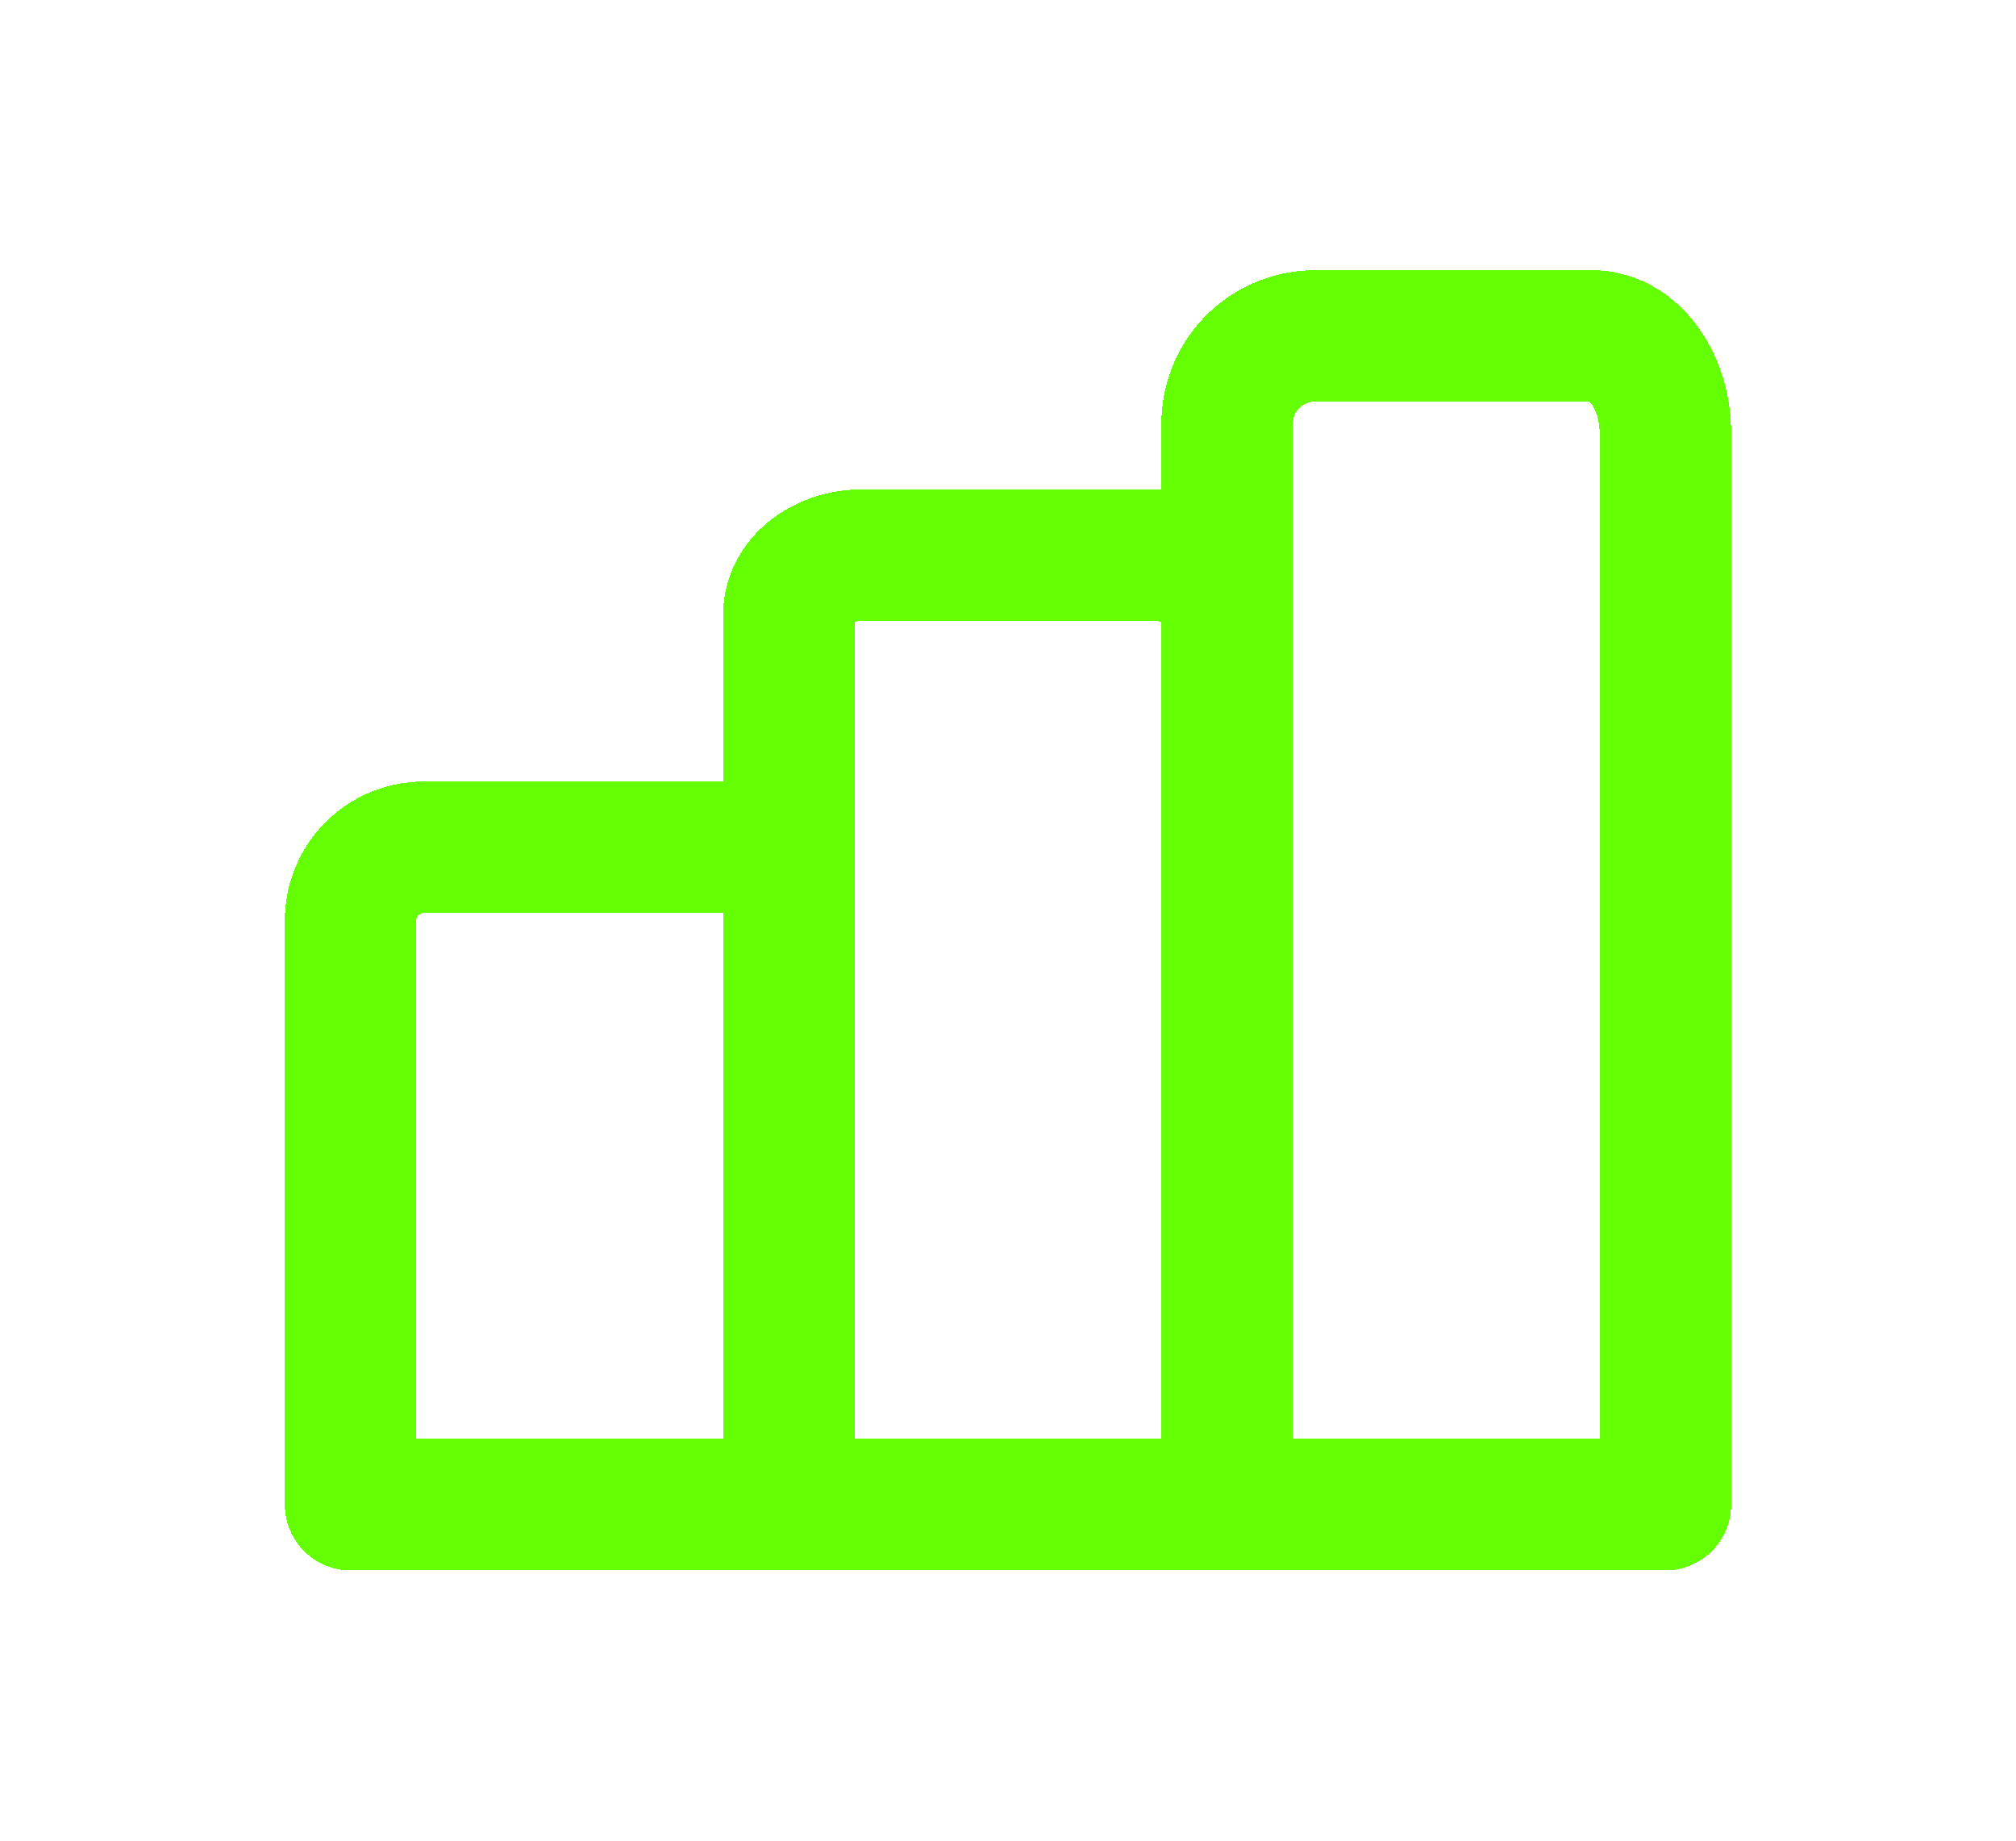
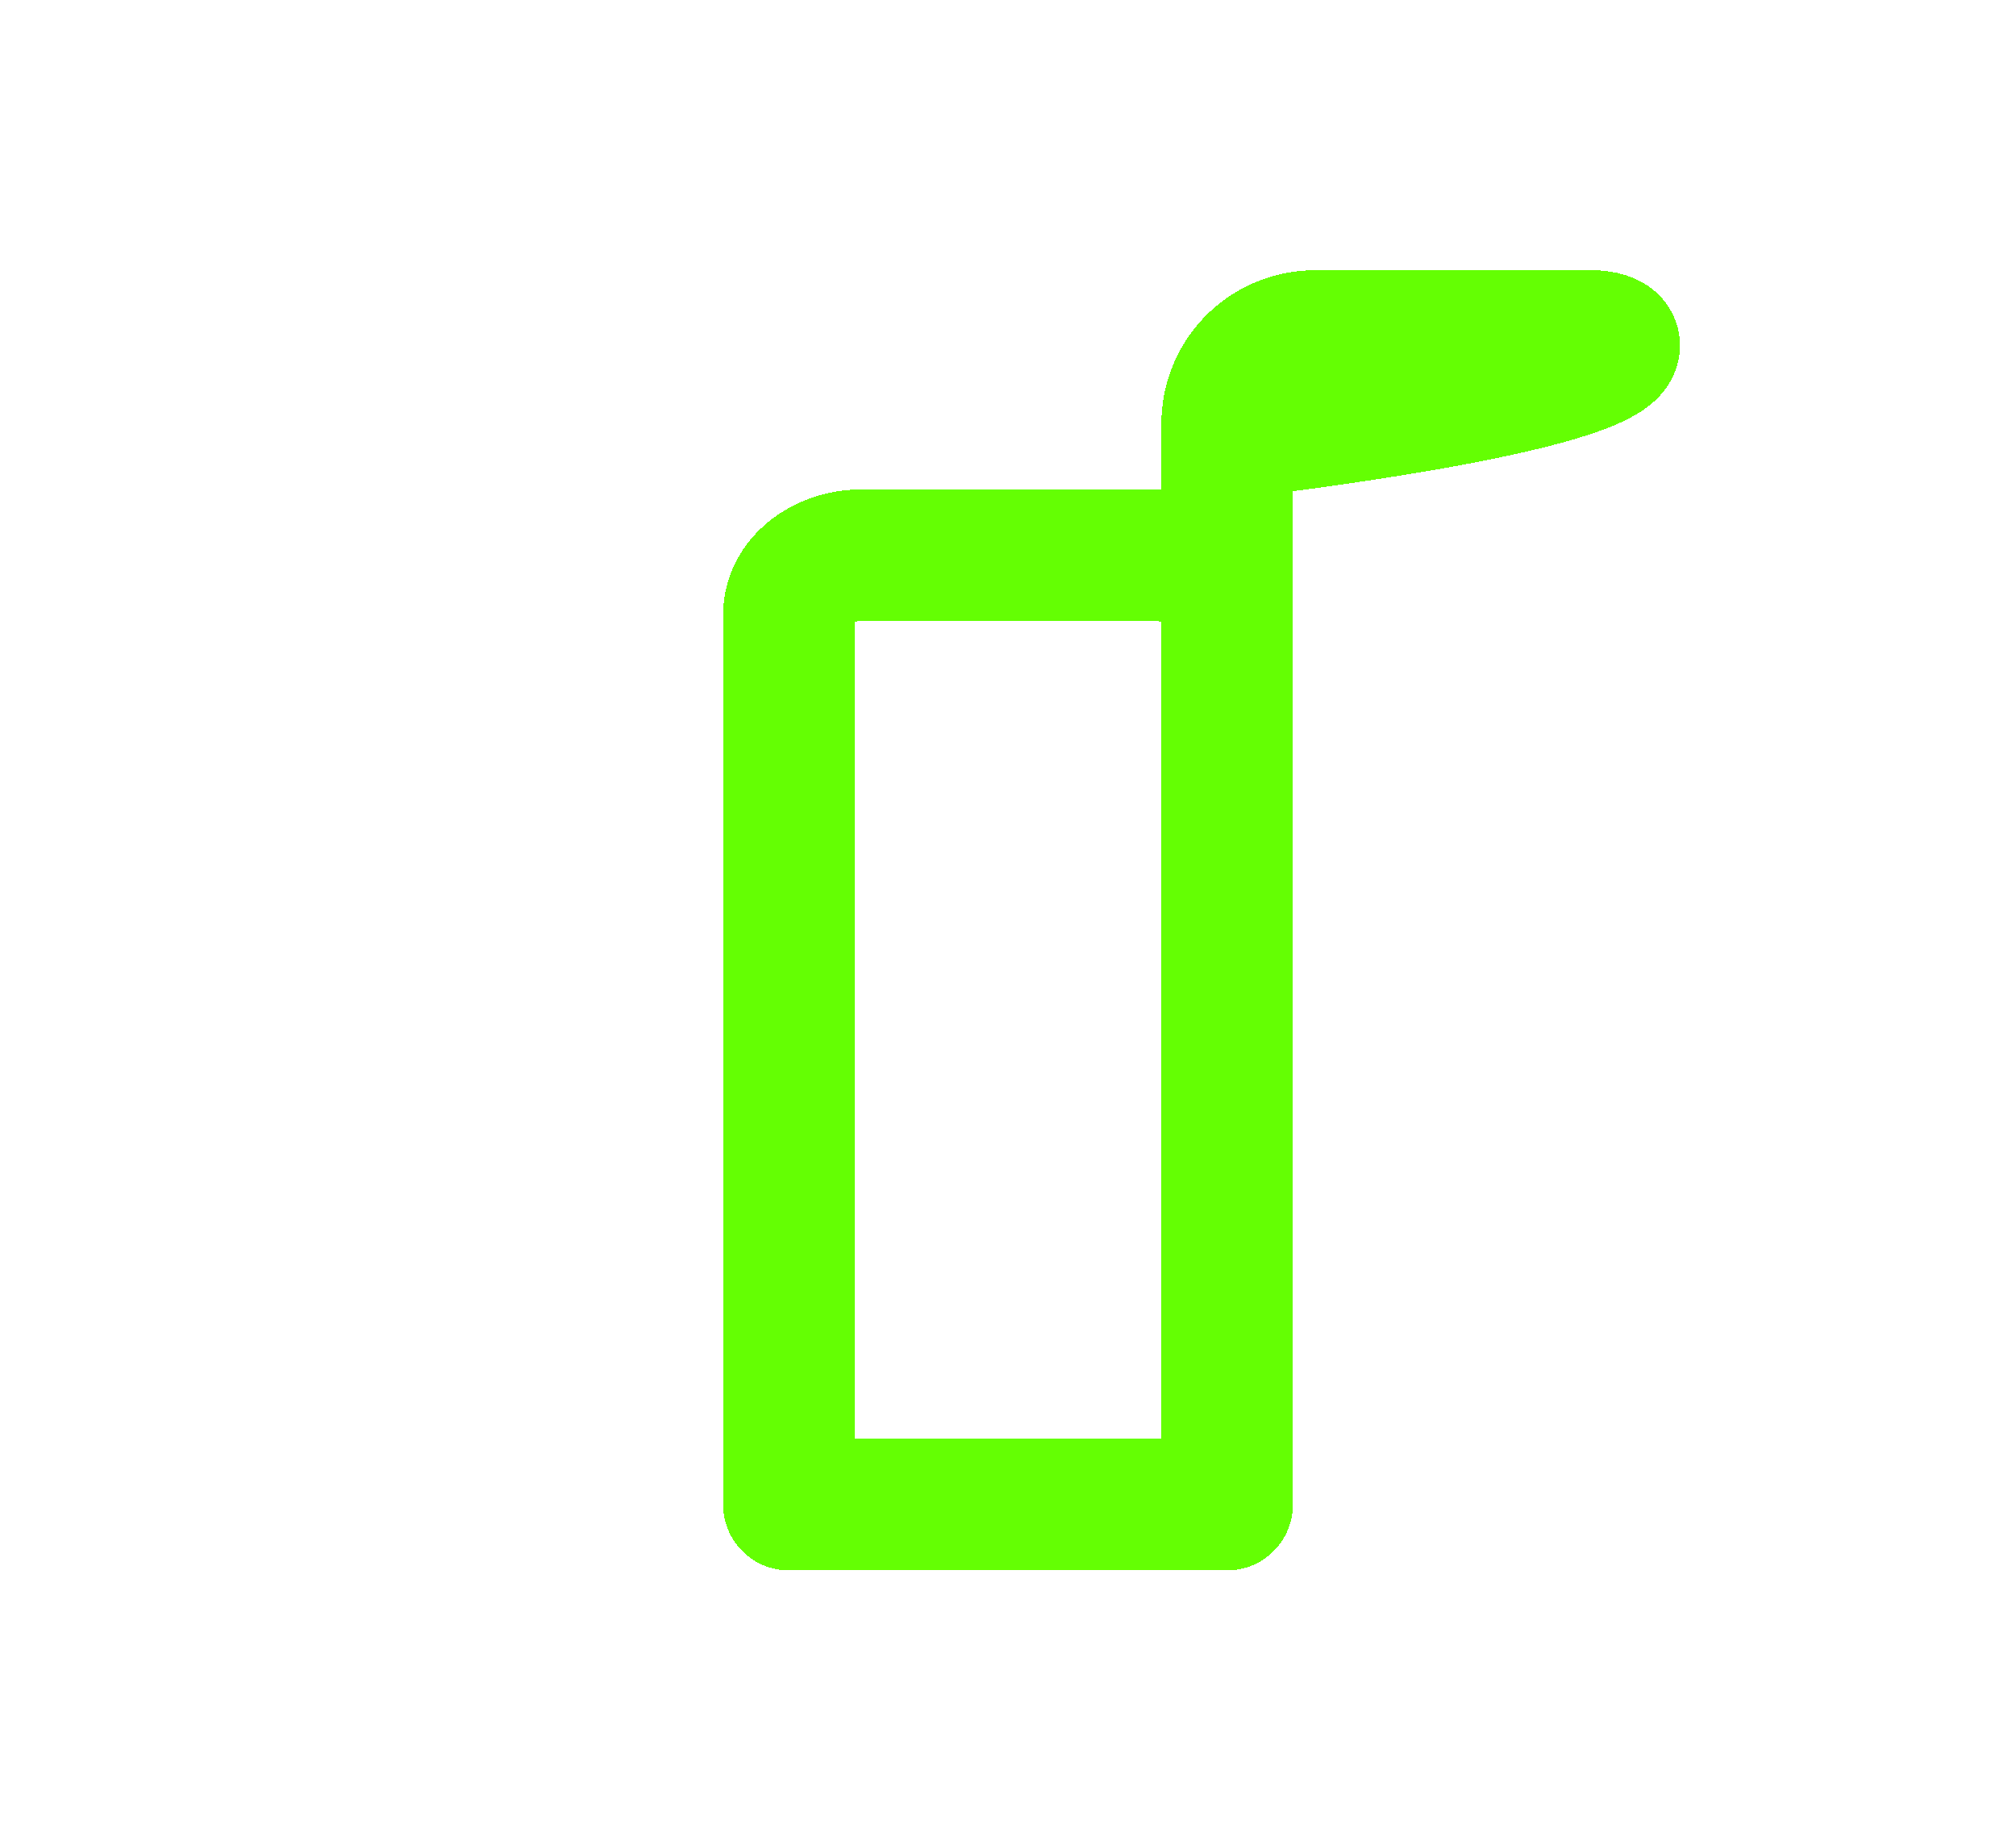
<svg xmlns="http://www.w3.org/2000/svg" width="46" height="42" viewBox="0 0 46 42" fill="none">
  <g filter="url(#filter0_d_380_1251)">
-     <path d="M18 19.333H9.667C8.746 19.333 8 20.079 8 21V34.333H18V19.333Z" stroke="#64FF03" stroke-width="3" stroke-linecap="round" stroke-linejoin="round" shape-rendering="crispEdges" />
-   </g>
+     </g>
  <g filter="url(#filter1_d_380_1251)">
-     <path d="M36.333 7.667H30C28.895 7.667 28 8.562 28 9.667V34.333H38V9.889C38 8.662 37.254 7.667 36.333 7.667Z" stroke="#64FF03" stroke-width="3" stroke-linecap="round" stroke-linejoin="round" shape-rendering="crispEdges" />
+     <path d="M36.333 7.667H30C28.895 7.667 28 8.562 28 9.667V34.333V9.889C38 8.662 37.254 7.667 36.333 7.667Z" stroke="#64FF03" stroke-width="3" stroke-linecap="round" stroke-linejoin="round" shape-rendering="crispEdges" />
  </g>
  <g filter="url(#filter2_d_380_1251)">
    <path d="M26.333 12.667H19.667C18.746 12.667 18 13.273 18 14.021V34.333H28V14.021C28 13.273 27.254 12.667 26.333 12.667Z" stroke="#64FF03" stroke-width="3" stroke-linecap="round" stroke-linejoin="round" shape-rendering="crispEdges" />
  </g>
  <defs>
    <filter id="filter0_d_380_1251" x="0.5" y="11.833" width="25" height="30" filterUnits="userSpaceOnUse" color-interpolation-filters="sRGB">
      <feFlood flood-opacity="0" result="BackgroundImageFix" />
      <feColorMatrix in="SourceAlpha" type="matrix" values="0 0 0 0 0 0 0 0 0 0 0 0 0 0 0 0 0 0 127 0" result="hardAlpha" />
      <feOffset />
      <feGaussianBlur stdDeviation="3" />
      <feComposite in2="hardAlpha" operator="out" />
      <feColorMatrix type="matrix" values="0 0 0 0 0.392 0 0 0 0 1 0 0 0 0 0.012 0 0 0 1 0" />
      <feBlend mode="normal" in2="BackgroundImageFix" result="effect1_dropShadow_380_1251" />
      <feBlend mode="normal" in="SourceGraphic" in2="effect1_dropShadow_380_1251" result="shape" />
    </filter>
    <filter id="filter1_d_380_1251" x="20.5" y="0.167" width="25" height="41.667" filterUnits="userSpaceOnUse" color-interpolation-filters="sRGB">
      <feFlood flood-opacity="0" result="BackgroundImageFix" />
      <feColorMatrix in="SourceAlpha" type="matrix" values="0 0 0 0 0 0 0 0 0 0 0 0 0 0 0 0 0 0 127 0" result="hardAlpha" />
      <feOffset />
      <feGaussianBlur stdDeviation="3" />
      <feComposite in2="hardAlpha" operator="out" />
      <feColorMatrix type="matrix" values="0 0 0 0 0.392 0 0 0 0 1 0 0 0 0 0.012 0 0 0 1 0" />
      <feBlend mode="normal" in2="BackgroundImageFix" result="effect1_dropShadow_380_1251" />
      <feBlend mode="normal" in="SourceGraphic" in2="effect1_dropShadow_380_1251" result="shape" />
    </filter>
    <filter id="filter2_d_380_1251" x="10.5" y="5.167" width="25" height="36.667" filterUnits="userSpaceOnUse" color-interpolation-filters="sRGB">
      <feFlood flood-opacity="0" result="BackgroundImageFix" />
      <feColorMatrix in="SourceAlpha" type="matrix" values="0 0 0 0 0 0 0 0 0 0 0 0 0 0 0 0 0 0 127 0" result="hardAlpha" />
      <feOffset />
      <feGaussianBlur stdDeviation="3" />
      <feComposite in2="hardAlpha" operator="out" />
      <feColorMatrix type="matrix" values="0 0 0 0 0.392 0 0 0 0 1 0 0 0 0 0.012 0 0 0 1 0" />
      <feBlend mode="normal" in2="BackgroundImageFix" result="effect1_dropShadow_380_1251" />
      <feBlend mode="normal" in="SourceGraphic" in2="effect1_dropShadow_380_1251" result="shape" />
    </filter>
  </defs>
</svg>